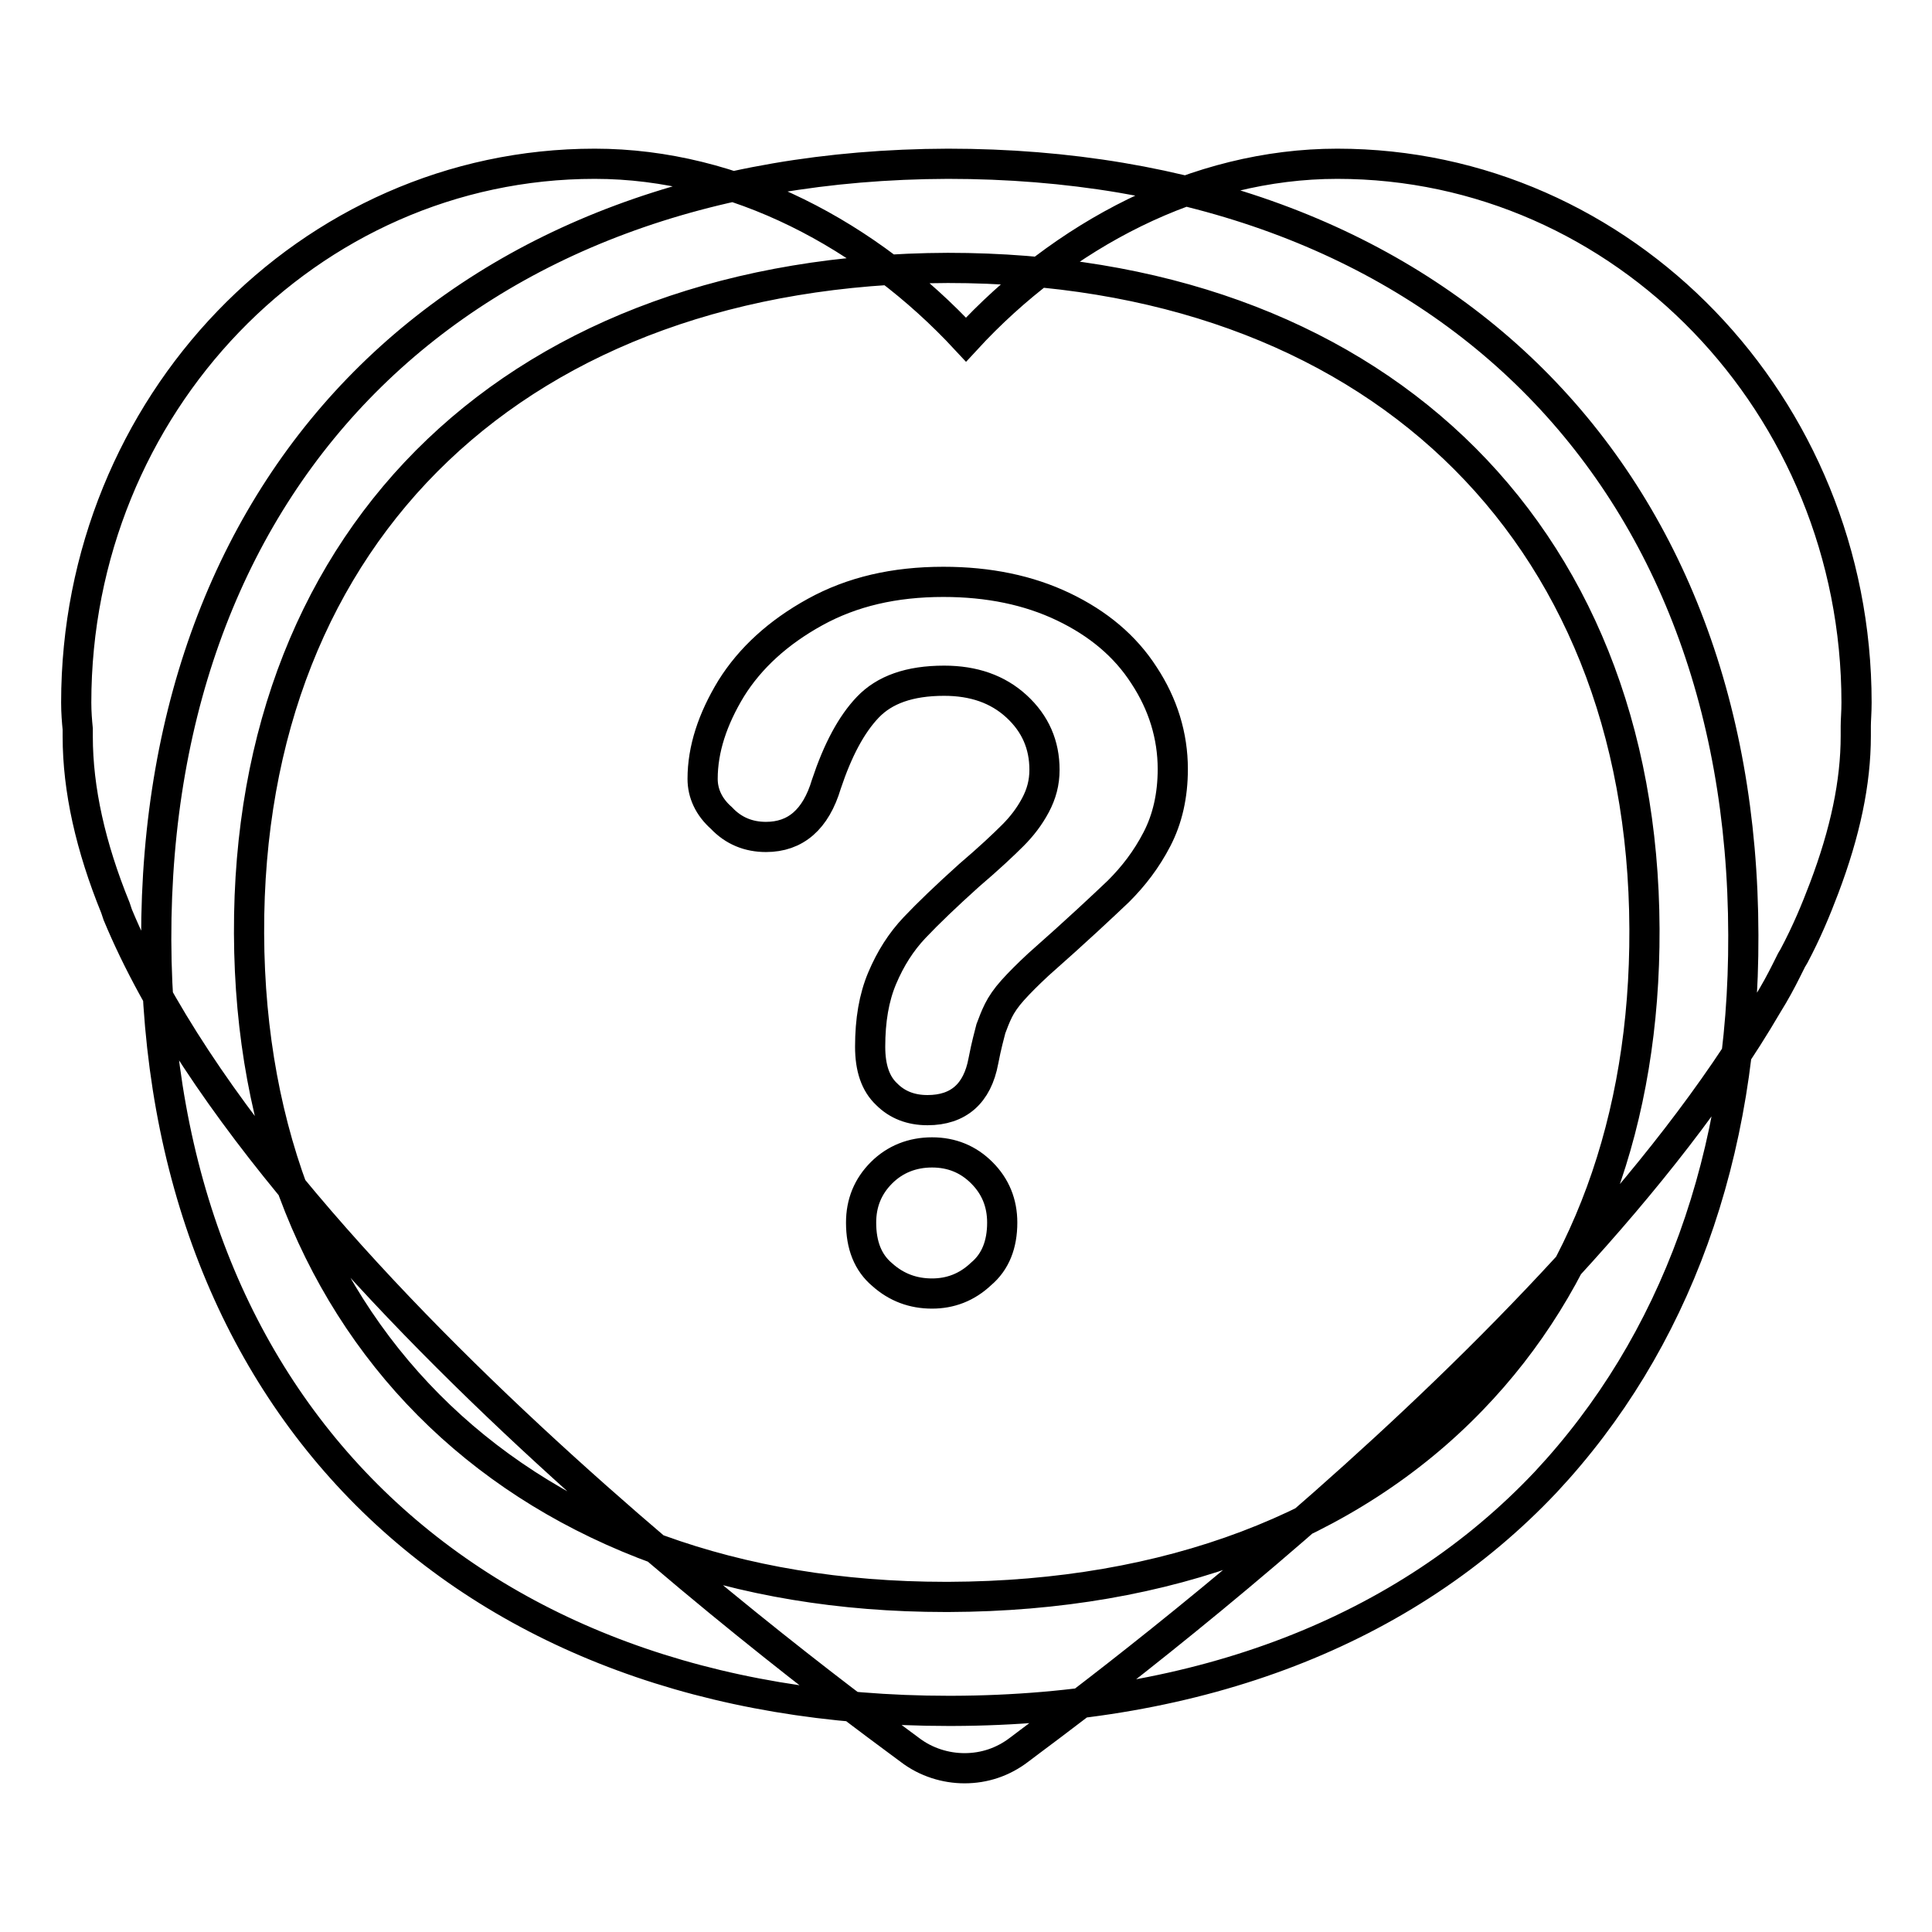
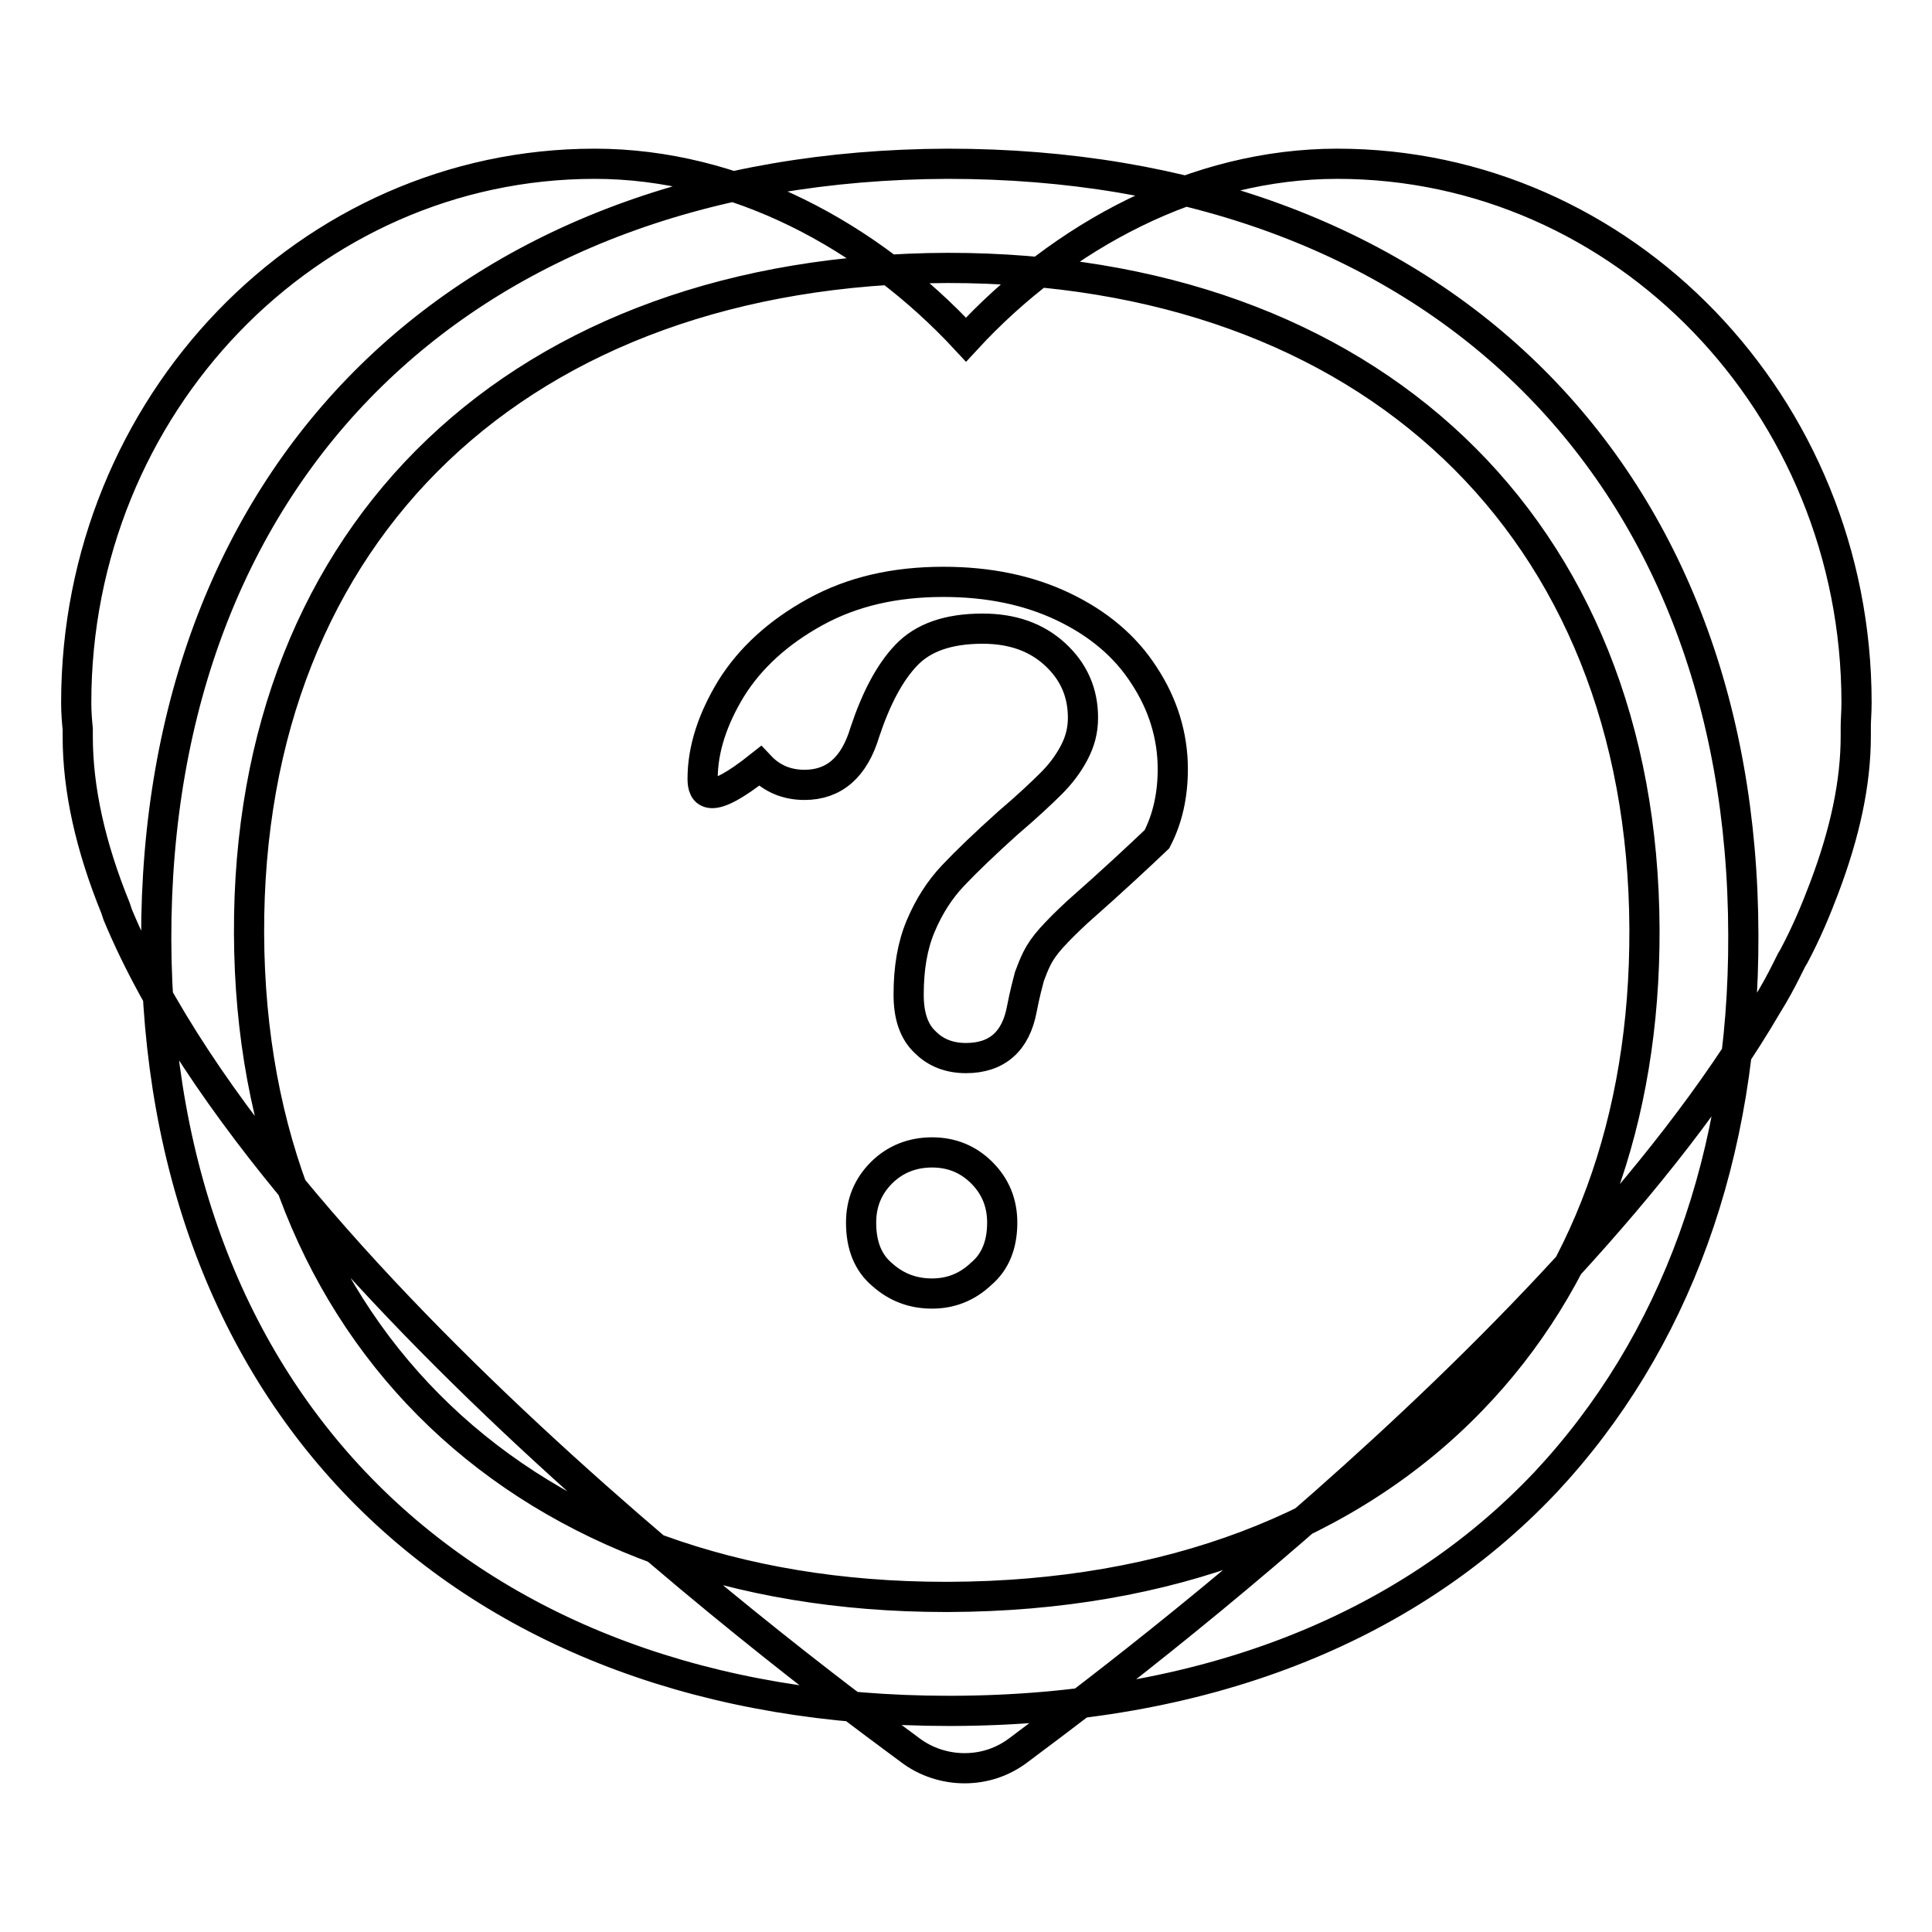
<svg xmlns="http://www.w3.org/2000/svg" version="1.1" x="0px" y="0px" viewBox="0 0 256 256" enable-background="new 0 0 256 256" xml:space="preserve">
  <g>
-     <path stroke-width="4" fill-opacity="0" stroke="#000000" d="M125.6,21.7c-63.9,0.2-105,40.5-104.9,102.8c0.2,62.1,41.4,102.2,105,102.2h0.5c32.8-0.1,60-10.6,78.6-30.3 C222,178,231.1,153,231,123.9C230.9,61.8,189.6,21.7,125.6,21.7z M195,185.5c-16.2,16.8-40.2,26-69.3,26.1h-0.4 c-55.9,0-92.1-34.7-92.3-87.9c-0.2-53.4,36-88,92.6-88.2c55.9,0,92.1,34.4,92.3,87.6C218,148.4,210.1,169.9,195,185.5z M93.1,103.2 c0-3.9,1.3-7.9,3.8-12c2.5-4,6.2-7.4,11.1-10.1c4.9-2.7,10.5-4,17-4c6,0,11.3,1.1,15.9,3.3c4.6,2.2,8.2,5.2,10.7,9.1 c2.5,3.8,3.8,8,3.8,12.4c0,3.5-0.7,6.6-2.1,9.3c-1.4,2.7-3.1,4.9-5.1,6.9c-2,1.9-5.5,5.2-10.6,9.7c-1.4,1.3-2.5,2.4-3.4,3.4 c-0.9,1-1.5,1.9-1.9,2.7c-0.4,0.8-0.7,1.6-1,2.4c-0.2,0.8-0.6,2.2-1,4.3c-0.8,4.3-3.3,6.5-7.4,6.5c-2.2,0-4-0.7-5.4-2.1 c-1.5-1.4-2.2-3.5-2.2-6.3c0-3.5,0.5-6.5,1.6-9.1c1.1-2.6,2.5-4.8,4.3-6.7c1.8-1.9,4.2-4.2,7.2-6.9c2.7-2.3,4.6-4.1,5.8-5.3 c1.2-1.2,2.2-2.5,3-4c0.8-1.5,1.2-3,1.2-4.7c0-3.3-1.2-6.1-3.7-8.4c-2.5-2.3-5.7-3.4-9.6-3.4c-4.6,0-7.9,1.2-10.1,3.5 c-2.2,2.3-4,5.7-5.5,10.2c-1.4,4.7-4.1,7-8,7c-2.3,0-4.3-0.8-5.9-2.5C93.9,106.9,93.1,105.1,93.1,103.2z M123.5,171.4 c-2.5,0-4.7-0.8-6.6-2.5c-1.9-1.6-2.8-3.9-2.8-6.9c0-2.6,0.9-4.8,2.7-6.6c1.8-1.8,4.1-2.7,6.7-2.7c2.6,0,4.8,0.9,6.6,2.7 c1.8,1.8,2.7,4,2.7,6.6c0,2.9-0.9,5.2-2.8,6.8C128.1,170.6,125.9,171.4,123.5,171.4z M246,93.1c0-39.4-30.9-71.4-68.8-71.4 c-18.7,0-36.5,9.5-49.2,23.3c-12.8-13.8-30.5-23.3-49.2-23.3c-37.9,0-68.7,32-68.7,71.4c0,1.3,0.1,2.5,0.2,3.5c0,0.3,0,0.6,0,1 c0,7,1.7,14.6,5,22.7c0.1,0.3,0.2,0.6,0.3,0.9c20.9,50.3,101.6,108.1,105,110.7c2.1,1.6,4.7,2.4,7.2,2.4c2.6,0,5.1-0.8,7.3-2.5 c2.9-2.3,71.7-51.8,99.1-98.7c1-1.6,1.8-3.1,2.5-4.5c0.2-0.4,0.4-0.8,0.6-1.2l0.1-0.2c0.1-0.2,0.2-0.3,0.3-0.5c1.7-3.2,2.9-6.1,4-9 c2.8-7.4,4.2-14,4.2-20.2c0-0.5,0-0.9,0-1.3C245.9,95.4,246,94.4,246,93.1L246,93.1z" />
+     <path stroke-width="4" fill-opacity="0" stroke="#000000" d="M125.6,21.7c-63.9,0.2-105,40.5-104.9,102.8c0.2,62.1,41.4,102.2,105,102.2h0.5c32.8-0.1,60-10.6,78.6-30.3 C222,178,231.1,153,231,123.9C230.9,61.8,189.6,21.7,125.6,21.7z M195,185.5c-16.2,16.8-40.2,26-69.3,26.1h-0.4 c-55.9,0-92.1-34.7-92.3-87.9c-0.2-53.4,36-88,92.6-88.2c55.9,0,92.1,34.4,92.3,87.6C218,148.4,210.1,169.9,195,185.5z M93.1,103.2 c0-3.9,1.3-7.9,3.8-12c2.5-4,6.2-7.4,11.1-10.1c4.9-2.7,10.5-4,17-4c6,0,11.3,1.1,15.9,3.3c4.6,2.2,8.2,5.2,10.7,9.1 c2.5,3.8,3.8,8,3.8,12.4c0,3.5-0.7,6.6-2.1,9.3c-2,1.9-5.5,5.2-10.6,9.7c-1.4,1.3-2.5,2.4-3.4,3.4 c-0.9,1-1.5,1.9-1.9,2.7c-0.4,0.8-0.7,1.6-1,2.4c-0.2,0.8-0.6,2.2-1,4.3c-0.8,4.3-3.3,6.5-7.4,6.5c-2.2,0-4-0.7-5.4-2.1 c-1.5-1.4-2.2-3.5-2.2-6.3c0-3.5,0.5-6.5,1.6-9.1c1.1-2.6,2.5-4.8,4.3-6.7c1.8-1.9,4.2-4.2,7.2-6.9c2.7-2.3,4.6-4.1,5.8-5.3 c1.2-1.2,2.2-2.5,3-4c0.8-1.5,1.2-3,1.2-4.7c0-3.3-1.2-6.1-3.7-8.4c-2.5-2.3-5.7-3.4-9.6-3.4c-4.6,0-7.9,1.2-10.1,3.5 c-2.2,2.3-4,5.7-5.5,10.2c-1.4,4.7-4.1,7-8,7c-2.3,0-4.3-0.8-5.9-2.5C93.9,106.9,93.1,105.1,93.1,103.2z M123.5,171.4 c-2.5,0-4.7-0.8-6.6-2.5c-1.9-1.6-2.8-3.9-2.8-6.9c0-2.6,0.9-4.8,2.7-6.6c1.8-1.8,4.1-2.7,6.7-2.7c2.6,0,4.8,0.9,6.6,2.7 c1.8,1.8,2.7,4,2.7,6.6c0,2.9-0.9,5.2-2.8,6.8C128.1,170.6,125.9,171.4,123.5,171.4z M246,93.1c0-39.4-30.9-71.4-68.8-71.4 c-18.7,0-36.5,9.5-49.2,23.3c-12.8-13.8-30.5-23.3-49.2-23.3c-37.9,0-68.7,32-68.7,71.4c0,1.3,0.1,2.5,0.2,3.5c0,0.3,0,0.6,0,1 c0,7,1.7,14.6,5,22.7c0.1,0.3,0.2,0.6,0.3,0.9c20.9,50.3,101.6,108.1,105,110.7c2.1,1.6,4.7,2.4,7.2,2.4c2.6,0,5.1-0.8,7.3-2.5 c2.9-2.3,71.7-51.8,99.1-98.7c1-1.6,1.8-3.1,2.5-4.5c0.2-0.4,0.4-0.8,0.6-1.2l0.1-0.2c0.1-0.2,0.2-0.3,0.3-0.5c1.7-3.2,2.9-6.1,4-9 c2.8-7.4,4.2-14,4.2-20.2c0-0.5,0-0.9,0-1.3C245.9,95.4,246,94.4,246,93.1L246,93.1z" />
  </g>
</svg>